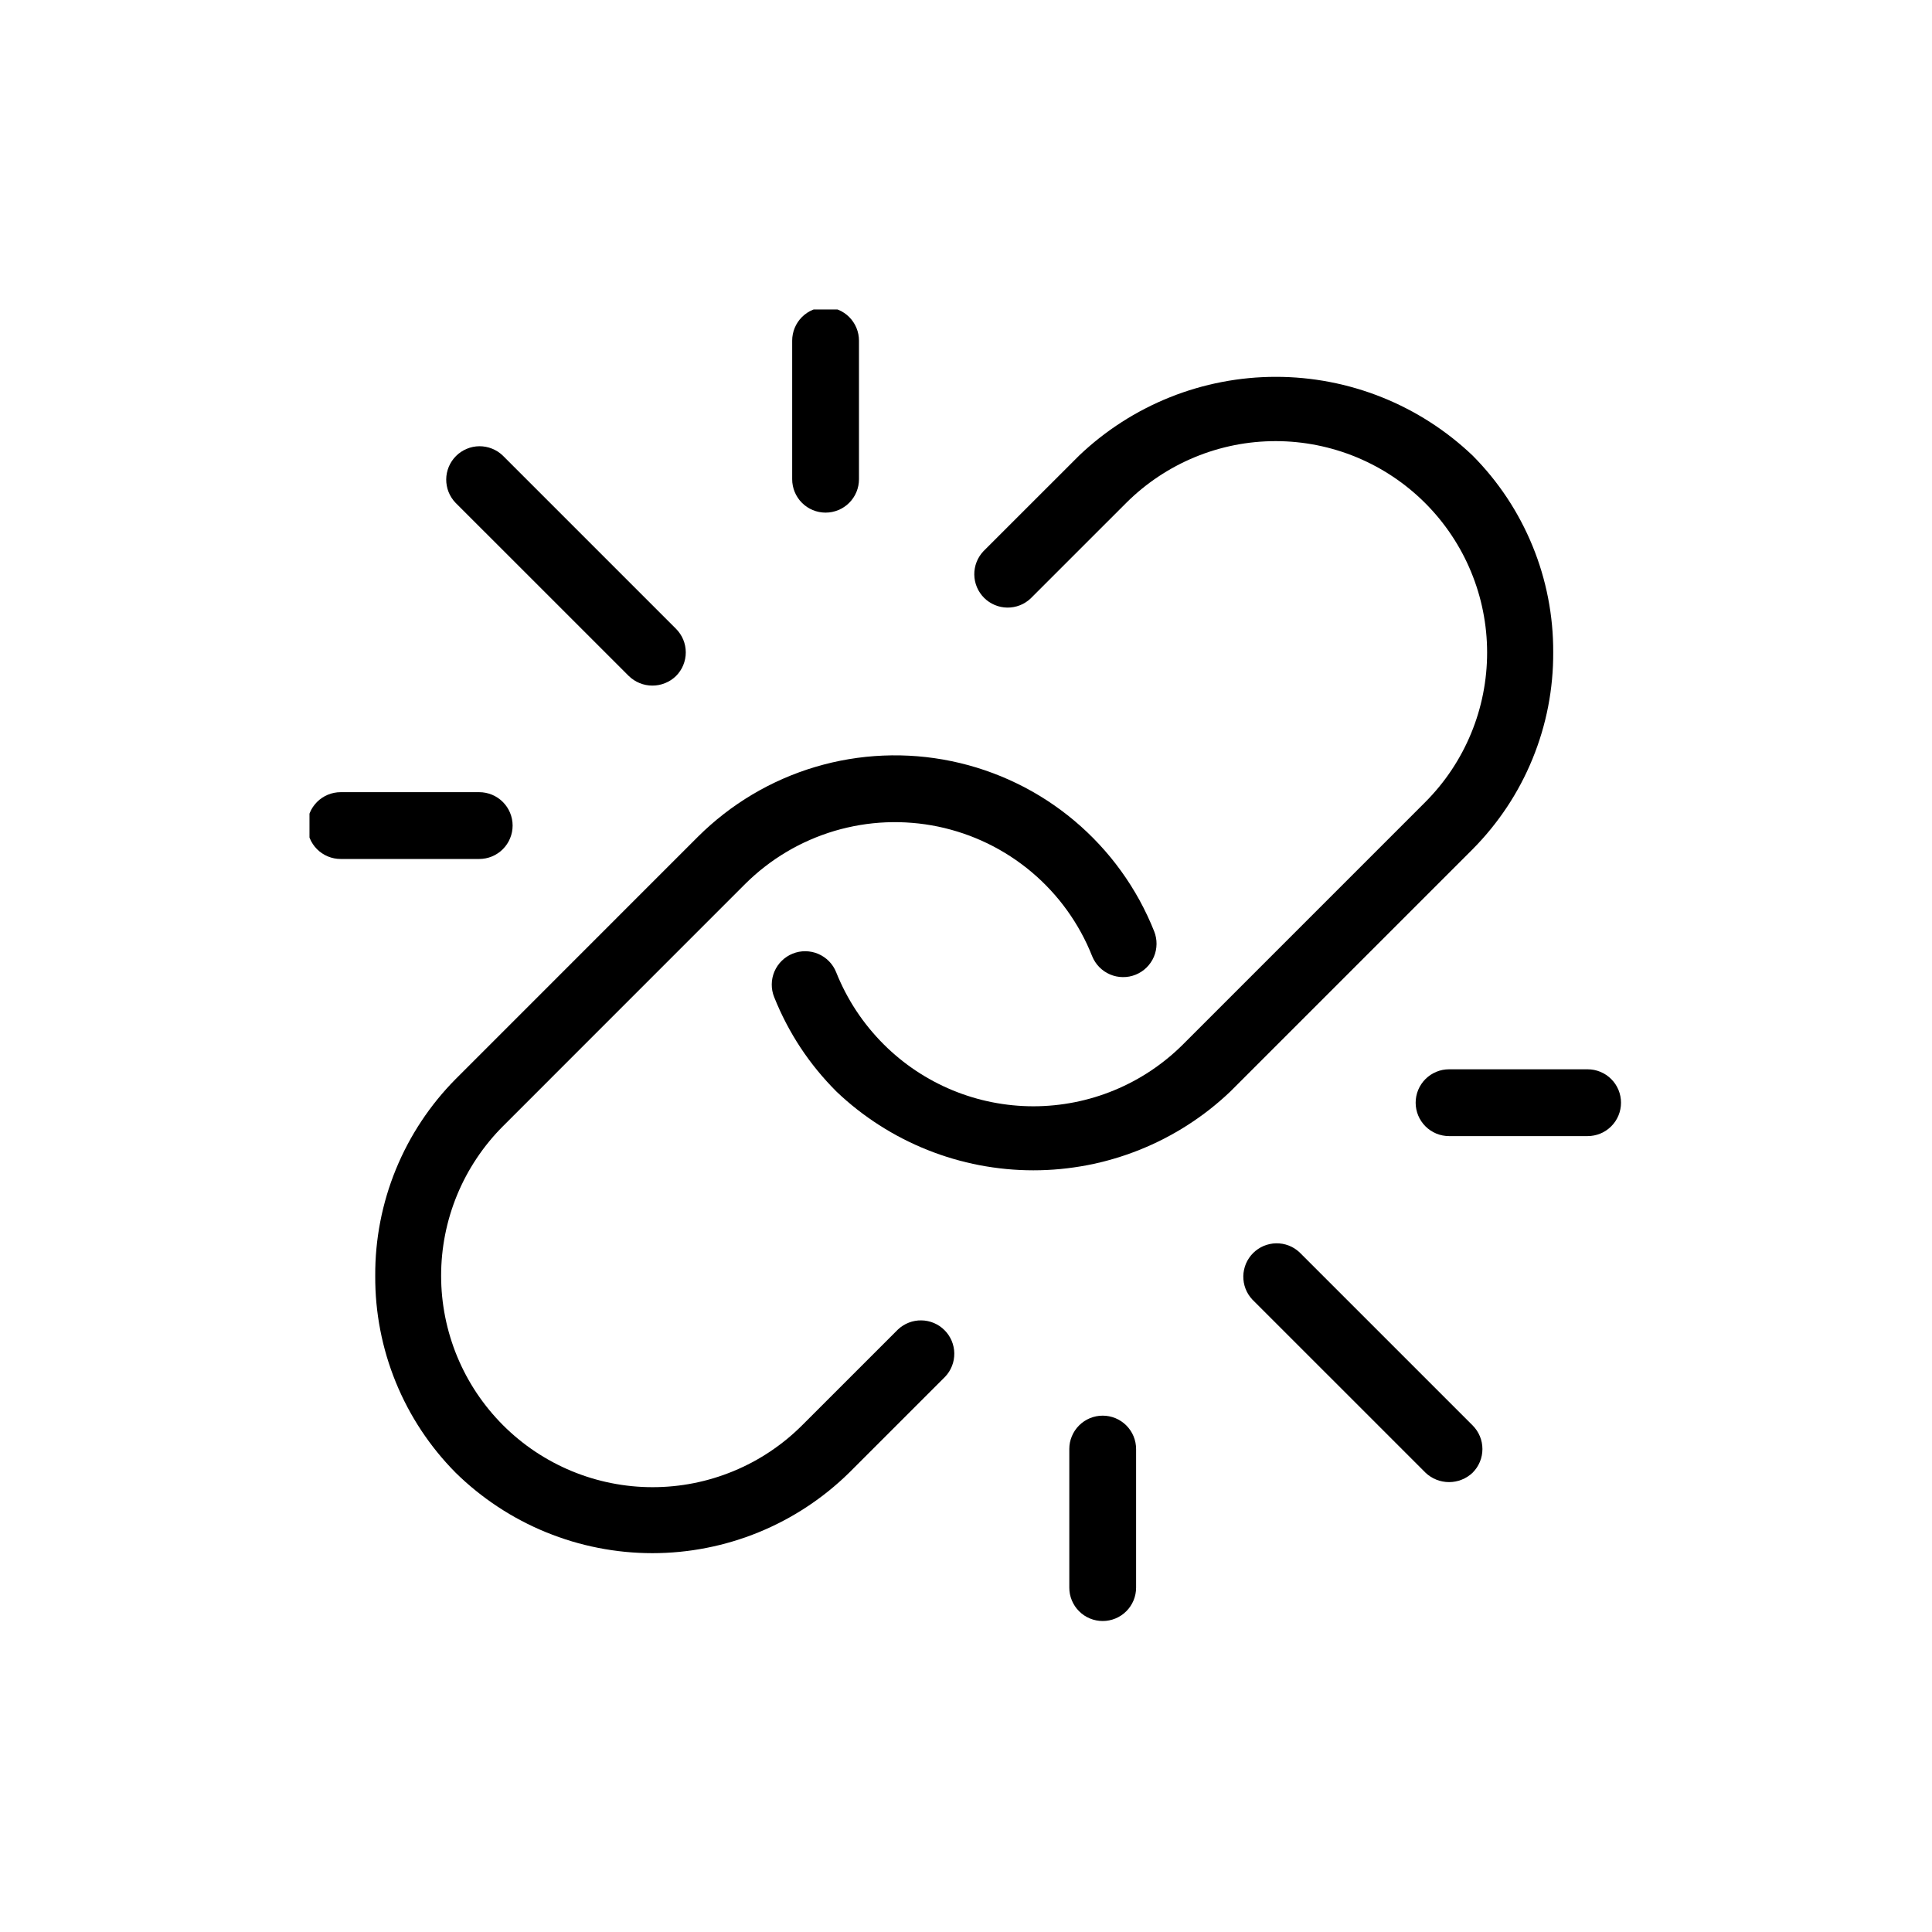
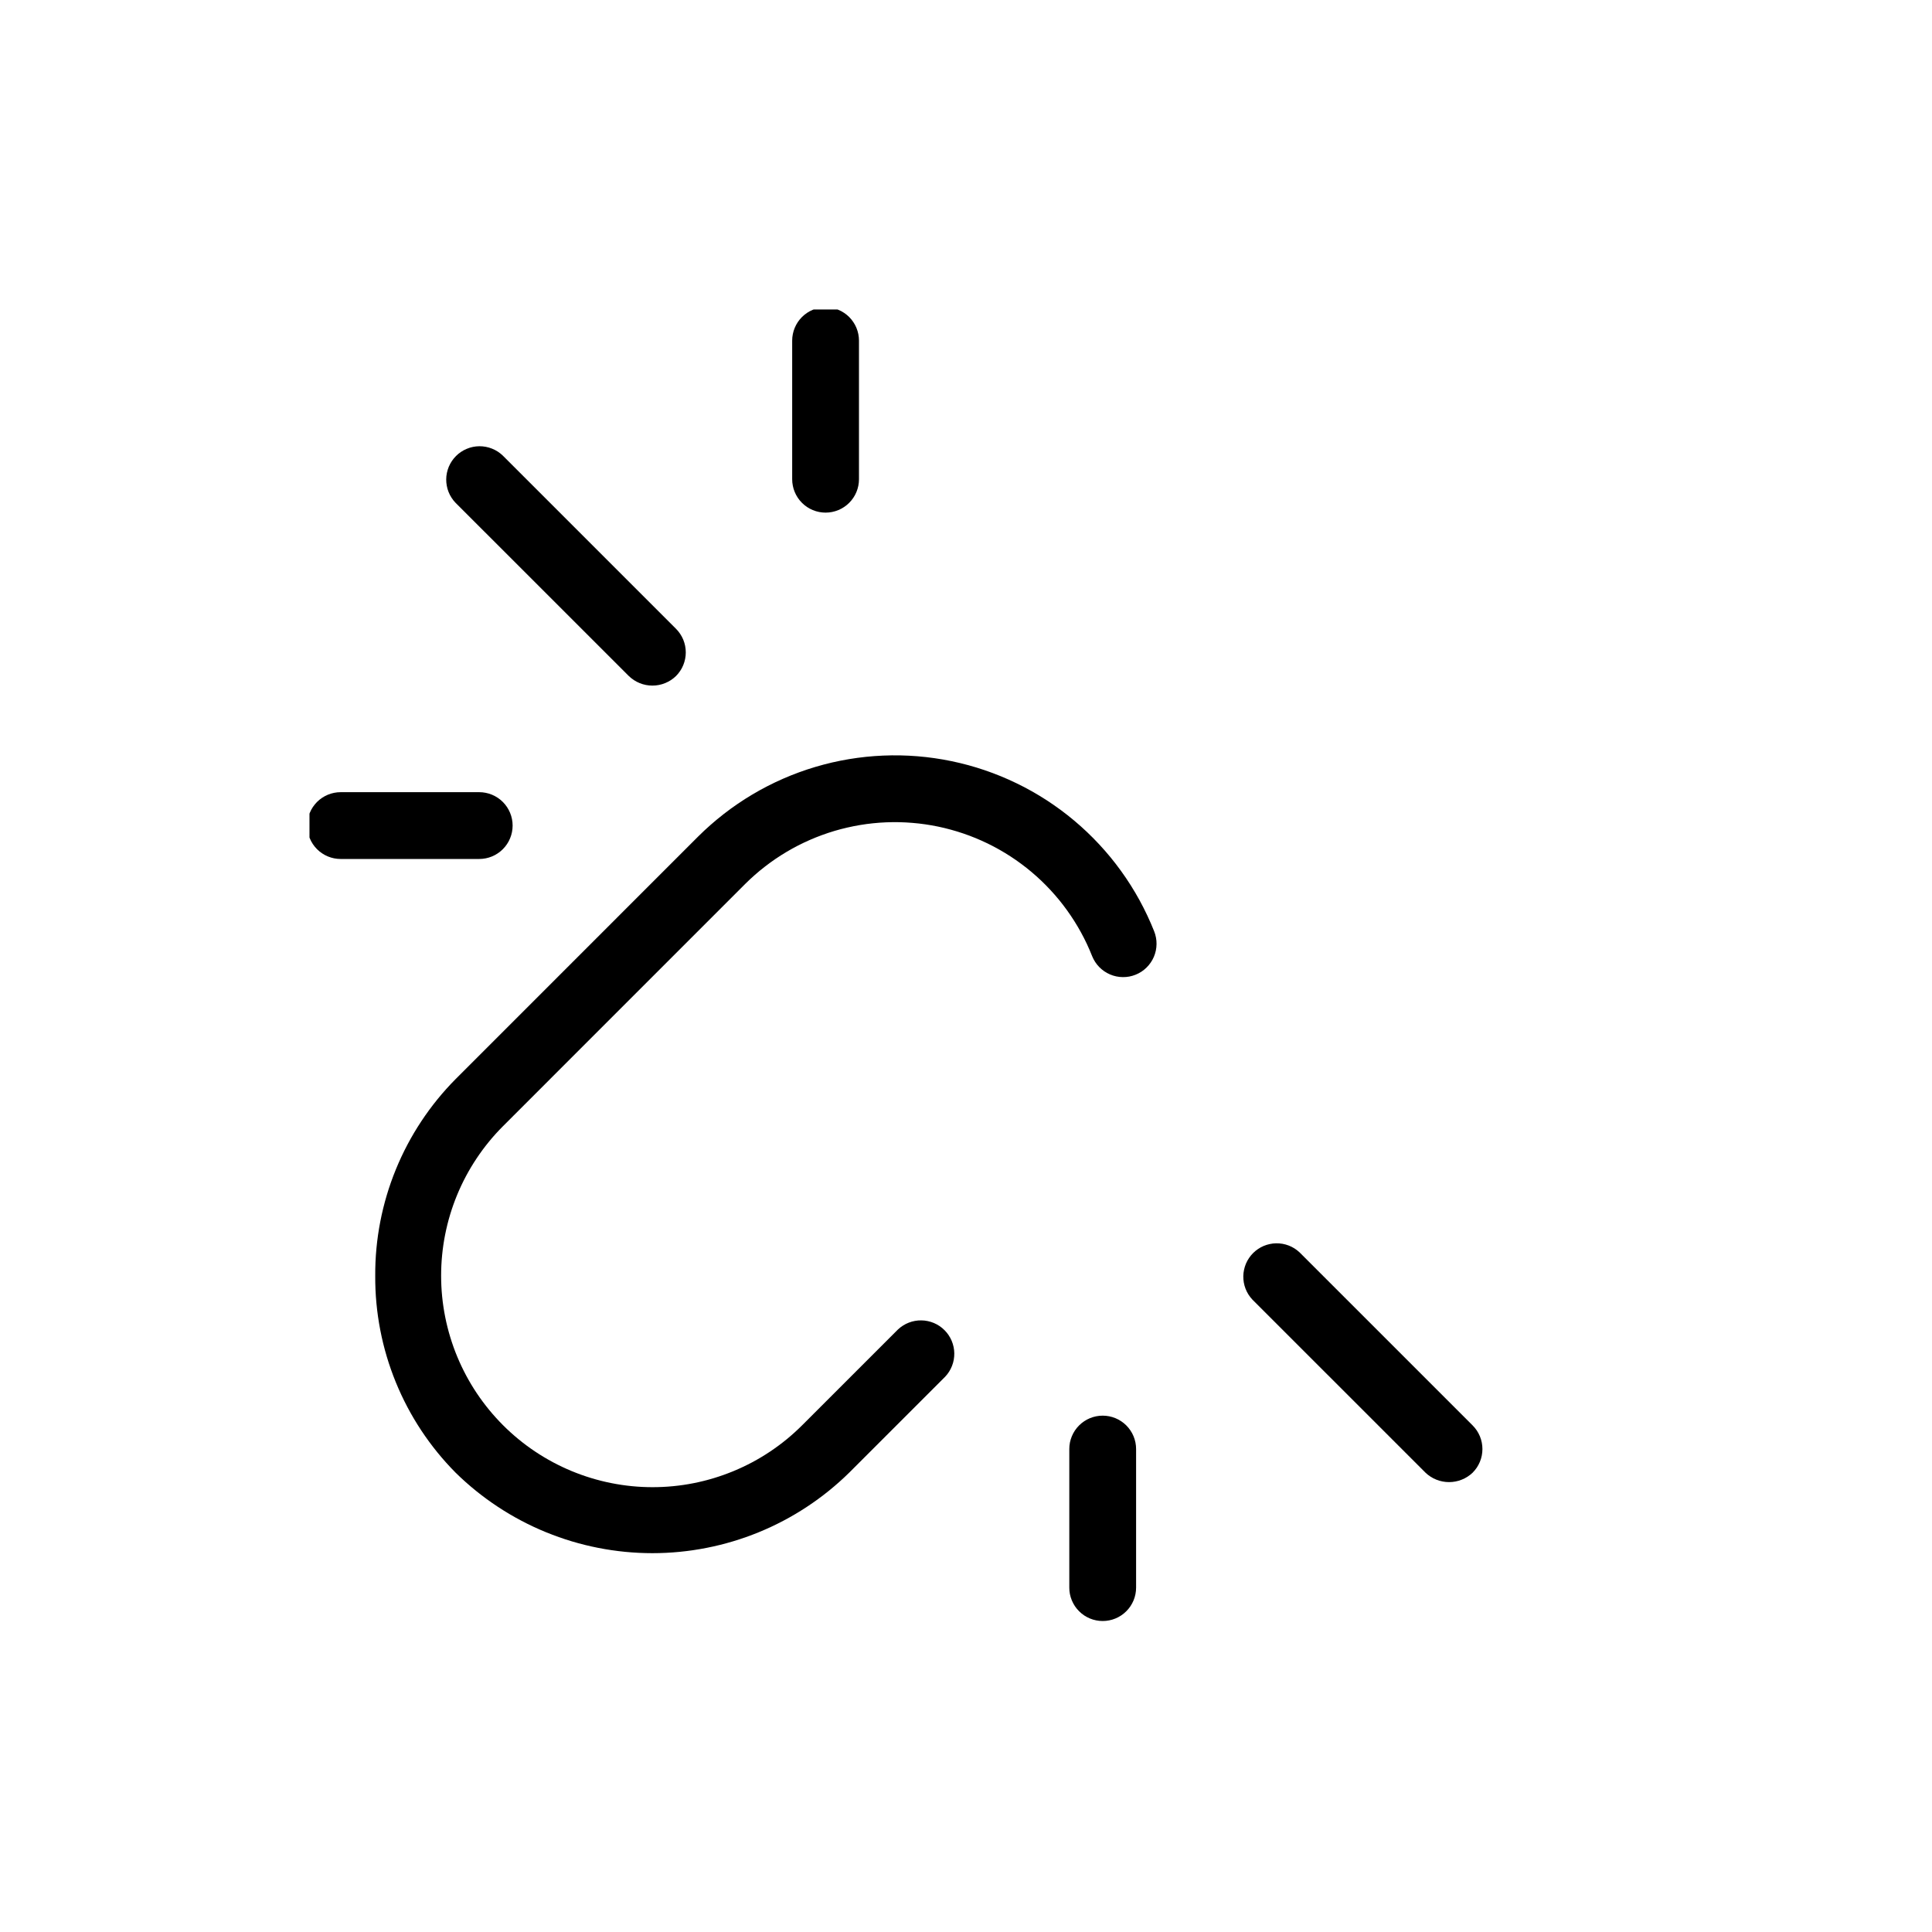
<svg xmlns="http://www.w3.org/2000/svg" width="500" zoomAndPan="magnify" viewBox="0 0 375 375" height="500" preserveAspectRatio="xMidYMid meet" version="1.0">
  <defs>
    <clipPath id="b0e652572e">
      <path d="M 153 60.07 L 167 60.07 L 167 100 L 153 100 Z M 153 60.07 " clip-rule="nonzero" />
    </clipPath>
    <clipPath id="9e76b7a5f9">
      <path d="M 60.07 153 L 100 153 L 100 167 L 60.07 167 Z M 60.07 153 " clip-rule="nonzero" />
    </clipPath>
  </defs>
-   <path fill="#000000" d="M 301.477 126.59 C 301.492 123.055 301.16 119.547 300.484 116.074 C 299.809 112.602 298.801 109.23 297.457 105.957 C 296.117 102.684 294.469 99.57 292.516 96.621 C 290.559 93.672 288.336 90.941 285.844 88.434 C 284.57 87.219 283.246 86.07 281.863 84.984 C 280.48 83.898 279.051 82.879 277.57 81.93 C 276.094 80.977 274.574 80.102 273.012 79.297 C 271.449 78.488 269.852 77.762 268.219 77.109 C 266.586 76.453 264.926 75.879 263.242 75.387 C 261.555 74.891 259.848 74.477 258.121 74.145 C 256.395 73.812 254.656 73.562 252.91 73.395 C 251.16 73.227 249.406 73.145 247.648 73.145 C 245.891 73.145 244.137 73.227 242.387 73.395 C 240.637 73.562 238.898 73.812 237.172 74.145 C 235.445 74.477 233.738 74.891 232.051 75.387 C 230.367 75.879 228.707 76.453 227.074 77.109 C 225.441 77.762 223.848 78.488 222.285 79.297 C 220.723 80.102 219.199 80.977 217.723 81.93 C 216.242 82.879 214.812 83.898 213.43 84.984 C 212.047 86.07 210.723 87.219 209.449 88.434 L 190.891 106.984 C 190.602 107.289 190.344 107.617 190.121 107.973 C 189.895 108.324 189.707 108.695 189.555 109.086 C 189.402 109.477 189.289 109.875 189.215 110.289 C 189.137 110.699 189.102 111.113 189.109 111.531 C 189.113 111.953 189.16 112.367 189.246 112.777 C 189.332 113.184 189.453 113.582 189.617 113.969 C 189.781 114.355 189.977 114.723 190.211 115.066 C 190.445 115.414 190.711 115.738 191.004 116.035 C 191.301 116.328 191.621 116.594 191.969 116.828 C 192.316 117.062 192.684 117.262 193.07 117.422 C 193.453 117.586 193.852 117.711 194.262 117.797 C 194.672 117.883 195.086 117.926 195.504 117.934 C 195.922 117.938 196.34 117.902 196.75 117.828 C 197.164 117.754 197.562 117.641 197.953 117.488 C 198.344 117.336 198.715 117.148 199.066 116.922 C 199.422 116.699 199.75 116.441 200.055 116.152 L 218.613 97.598 C 219.562 96.652 220.559 95.75 221.598 94.902 C 222.637 94.051 223.715 93.254 224.836 92.508 C 225.953 91.766 227.105 91.074 228.289 90.445 C 229.477 89.812 230.688 89.242 231.93 88.727 C 233.172 88.215 234.434 87.766 235.723 87.375 C 237.008 86.988 238.309 86.664 239.625 86.402 C 240.945 86.141 242.27 85.945 243.609 85.816 C 244.945 85.688 246.285 85.621 247.629 85.621 C 248.973 85.625 250.312 85.691 251.648 85.824 C 252.984 85.957 254.312 86.152 255.629 86.418 C 256.945 86.68 258.246 87.008 259.531 87.398 C 260.816 87.785 262.078 88.238 263.32 88.754 C 264.562 89.27 265.773 89.844 266.957 90.477 C 268.145 91.109 269.293 91.801 270.41 92.547 C 271.527 93.293 272.605 94.094 273.641 94.945 C 274.68 95.797 275.676 96.699 276.625 97.648 C 277.574 98.598 278.477 99.59 279.328 100.629 C 280.18 101.668 280.98 102.746 281.727 103.863 C 282.473 104.977 283.16 106.129 283.797 107.312 C 284.43 108.496 285.004 109.711 285.516 110.949 C 286.031 112.191 286.484 113.453 286.875 114.738 C 287.266 116.023 287.594 117.324 287.855 118.645 C 288.117 119.961 288.316 121.289 288.449 122.625 C 288.582 123.961 288.648 125.301 288.648 126.645 C 288.648 127.988 288.586 129.328 288.453 130.664 C 288.324 132 288.129 133.328 287.867 134.645 C 287.609 135.965 287.281 137.266 286.895 138.551 C 286.508 139.836 286.055 141.102 285.543 142.34 C 285.031 143.582 284.457 144.797 283.828 145.98 C 283.195 147.168 282.508 148.32 281.762 149.438 C 281.02 150.555 280.223 151.633 279.371 152.672 C 278.52 153.711 277.621 154.707 276.672 155.66 L 229.613 202.727 C 228.66 203.676 227.664 204.574 226.625 205.426 C 225.582 206.277 224.504 207.078 223.387 207.824 C 222.27 208.566 221.117 209.258 219.93 209.891 C 218.742 210.523 217.531 211.098 216.285 211.609 C 215.043 212.125 213.781 212.574 212.492 212.965 C 211.207 213.355 209.906 213.68 208.586 213.941 C 207.27 214.203 205.941 214.398 204.602 214.531 C 203.266 214.664 201.922 214.73 200.578 214.73 C 199.234 214.73 197.895 214.664 196.555 214.531 C 195.219 214.398 193.891 214.203 192.57 213.941 C 191.254 213.68 189.949 213.355 188.664 212.965 C 187.379 212.574 186.113 212.125 184.871 211.609 C 183.629 211.098 182.414 210.523 181.23 209.891 C 180.043 209.258 178.891 208.566 177.773 207.824 C 176.652 207.078 175.574 206.277 174.535 205.426 C 173.496 204.574 172.5 203.676 171.547 202.727 C 167.5 198.68 164.414 194 162.289 188.688 C 162.133 188.293 161.934 187.918 161.703 187.562 C 161.469 187.207 161.203 186.875 160.906 186.574 C 160.605 186.27 160.281 185.996 159.93 185.758 C 159.578 185.52 159.207 185.316 158.816 185.148 C 158.426 184.98 158.023 184.855 157.605 184.77 C 157.188 184.68 156.77 184.637 156.344 184.633 C 155.918 184.629 155.496 184.664 155.078 184.742 C 154.66 184.824 154.254 184.941 153.859 185.102 C 153.465 185.258 153.09 185.453 152.734 185.688 C 152.375 185.922 152.047 186.184 151.742 186.484 C 151.438 186.781 151.168 187.105 150.926 187.457 C 150.688 187.809 150.484 188.18 150.316 188.57 C 150.148 188.961 150.023 189.363 149.934 189.781 C 149.848 190.195 149.801 190.617 149.797 191.043 C 149.793 191.469 149.828 191.891 149.906 192.309 C 149.984 192.727 150.102 193.133 150.262 193.527 C 153.043 200.48 157.082 206.605 162.379 211.895 C 163.652 213.105 164.98 214.254 166.363 215.34 C 167.746 216.422 169.176 217.441 170.656 218.387 C 172.137 219.336 173.656 220.211 175.219 221.016 C 176.781 221.82 178.379 222.547 180.012 223.199 C 181.645 223.852 183.301 224.426 184.988 224.918 C 186.676 225.414 188.379 225.828 190.105 226.16 C 191.832 226.488 193.57 226.738 195.32 226.906 C 197.066 227.074 198.82 227.156 200.578 227.156 C 202.336 227.156 204.09 227.074 205.84 226.906 C 207.586 226.738 209.324 226.488 211.051 226.16 C 212.777 225.828 214.484 225.414 216.168 224.918 C 217.855 224.426 219.516 223.852 221.145 223.199 C 222.777 222.547 224.375 221.82 225.938 221.016 C 227.5 220.211 229.023 219.336 230.5 218.387 C 231.98 217.441 233.41 216.422 234.793 215.34 C 236.176 214.254 237.504 213.105 238.777 211.895 L 285.84 164.832 C 288.336 162.316 290.562 159.578 292.523 156.625 C 294.48 153.668 296.129 150.551 297.469 147.27 C 298.812 143.988 299.82 140.609 300.496 137.129 C 301.168 133.648 301.496 130.137 301.477 126.59 Z M 301.477 126.59 " fill-opacity="1" fill-rule="nonzero" />
  <path fill="#000000" d="M 72.832 247.645 C 72.812 251.188 73.141 254.695 73.812 258.168 C 74.484 261.645 75.492 265.02 76.828 268.297 C 78.168 271.574 79.812 274.691 81.766 277.645 C 83.719 280.594 85.941 283.328 88.43 285.844 C 89.691 287.082 91.008 288.254 92.379 289.363 C 93.754 290.473 95.176 291.512 96.648 292.48 C 98.125 293.453 99.641 294.352 101.203 295.172 C 102.762 295.996 104.359 296.742 105.996 297.41 C 107.629 298.078 109.289 298.664 110.98 299.172 C 112.672 299.68 114.383 300.102 116.113 300.441 C 117.848 300.785 119.59 301.039 121.348 301.211 C 123.102 301.383 124.863 301.469 126.629 301.469 C 128.395 301.469 130.156 301.383 131.91 301.211 C 133.668 301.039 135.41 300.785 137.145 300.441 C 138.875 300.102 140.586 299.68 142.277 299.172 C 143.969 298.664 145.629 298.078 147.262 297.41 C 148.898 296.742 150.496 295.996 152.055 295.172 C 153.617 294.352 155.133 293.453 156.609 292.48 C 158.082 291.512 159.504 290.473 160.879 289.363 C 162.25 288.254 163.566 287.082 164.828 285.844 L 183.453 267.223 C 183.742 266.918 183.996 266.59 184.219 266.238 C 184.445 265.883 184.633 265.512 184.785 265.121 C 184.938 264.734 185.051 264.332 185.125 263.922 C 185.199 263.512 185.23 263.094 185.227 262.676 C 185.223 262.258 185.176 261.844 185.09 261.438 C 185.004 261.027 184.879 260.629 184.719 260.246 C 184.555 259.859 184.355 259.492 184.121 259.145 C 183.891 258.801 183.625 258.477 183.328 258.184 C 183.035 257.887 182.711 257.621 182.367 257.387 C 182.02 257.156 181.652 256.957 181.27 256.793 C 180.883 256.633 180.484 256.508 180.078 256.422 C 179.668 256.336 179.254 256.289 178.836 256.285 C 178.418 256.277 178.004 256.312 177.59 256.387 C 177.18 256.461 176.781 256.574 176.391 256.727 C 176 256.875 175.629 257.066 175.277 257.289 C 174.922 257.512 174.594 257.766 174.289 258.055 L 155.664 276.676 C 154.711 277.625 153.719 278.523 152.68 279.375 C 151.637 280.227 150.559 281.023 149.441 281.77 C 148.324 282.516 147.172 283.203 145.988 283.836 C 144.801 284.465 143.586 285.039 142.344 285.551 C 141.105 286.062 139.84 286.516 138.555 286.902 C 137.27 287.293 135.965 287.617 134.648 287.879 C 133.332 288.141 132.004 288.336 130.668 288.465 C 129.328 288.598 127.988 288.66 126.645 288.66 C 125.301 288.66 123.961 288.594 122.625 288.461 C 121.289 288.328 119.961 288.129 118.645 287.867 C 117.328 287.605 116.023 287.277 114.738 286.887 C 113.453 286.496 112.191 286.043 110.949 285.531 C 109.711 285.016 108.496 284.441 107.312 283.809 C 106.129 283.172 104.977 282.484 103.859 281.738 C 102.742 280.992 101.664 280.191 100.629 279.34 C 99.59 278.488 98.594 277.586 97.645 276.637 C 96.695 275.684 95.793 274.691 94.941 273.652 C 94.09 272.613 93.289 271.535 92.543 270.422 C 91.797 269.305 91.105 268.152 90.473 266.969 C 89.84 265.785 89.266 264.57 88.75 263.328 C 88.234 262.09 87.785 260.824 87.395 259.539 C 87.004 258.254 86.676 256.953 86.414 255.637 C 86.152 254.32 85.953 252.992 85.82 251.656 C 85.688 250.316 85.621 248.977 85.621 247.633 C 85.621 246.289 85.684 244.949 85.816 243.613 C 85.945 242.277 86.141 240.949 86.402 239.633 C 86.664 238.312 86.988 237.012 87.375 235.727 C 87.766 234.441 88.215 233.176 88.727 231.934 C 89.242 230.691 89.812 229.48 90.445 228.293 C 91.078 227.109 91.766 225.957 92.512 224.84 C 93.254 223.723 94.055 222.641 94.906 221.602 C 95.754 220.562 96.656 219.566 97.605 218.617 L 144.664 171.551 C 145.266 170.953 145.887 170.375 146.523 169.816 C 147.16 169.254 147.812 168.715 148.484 168.199 C 149.152 167.68 149.84 167.18 150.543 166.703 C 151.242 166.227 151.957 165.773 152.688 165.34 C 153.418 164.906 154.16 164.496 154.914 164.109 C 155.668 163.723 156.434 163.363 157.211 163.023 C 157.988 162.684 158.773 162.367 159.57 162.078 C 160.367 161.785 161.172 161.52 161.984 161.277 C 162.797 161.039 163.617 160.82 164.441 160.633 C 165.27 160.441 166.102 160.277 166.938 160.137 C 167.773 159.996 168.613 159.883 169.457 159.797 C 170.301 159.711 171.145 159.648 171.992 159.613 C 172.84 159.578 173.688 159.57 174.535 159.586 C 175.383 159.605 176.23 159.648 177.074 159.719 C 177.918 159.785 178.762 159.883 179.602 160.004 C 180.441 160.125 181.273 160.273 182.105 160.445 C 182.934 160.617 183.758 160.816 184.574 161.043 C 185.395 161.266 186.203 161.516 187.008 161.789 C 187.809 162.062 188.602 162.359 189.387 162.684 C 190.168 163.008 190.941 163.352 191.707 163.723 C 192.469 164.094 193.219 164.488 193.957 164.906 C 194.695 165.324 195.418 165.762 196.129 166.223 C 196.844 166.688 197.539 167.168 198.219 167.676 C 198.902 168.18 199.566 168.703 200.215 169.25 C 200.863 169.797 201.496 170.363 202.109 170.945 C 202.723 171.531 203.316 172.137 203.895 172.758 C 204.469 173.379 205.027 174.016 205.566 174.672 C 206.102 175.328 206.617 176 207.113 176.688 C 207.609 177.379 208.082 178.078 208.535 178.797 C 208.988 179.516 209.418 180.246 209.824 180.988 C 210.23 181.73 210.617 182.488 210.977 183.254 C 211.336 184.023 211.672 184.801 211.984 185.59 C 212.145 185.984 212.34 186.359 212.574 186.719 C 212.805 187.074 213.07 187.402 213.367 187.707 C 213.668 188.012 213.992 188.285 214.344 188.527 C 214.695 188.766 215.066 188.969 215.457 189.137 C 215.852 189.305 216.254 189.434 216.672 189.52 C 217.086 189.605 217.508 189.652 217.934 189.656 C 218.359 189.66 218.781 189.625 219.203 189.547 C 219.621 189.465 220.027 189.348 220.422 189.188 C 220.816 189.031 221.195 188.832 221.551 188.602 C 221.906 188.367 222.238 188.102 222.539 187.805 C 222.844 187.504 223.117 187.18 223.355 186.828 C 223.598 186.477 223.801 186.105 223.969 185.711 C 224.133 185.32 224.262 184.918 224.348 184.5 C 224.434 184.082 224.48 183.66 224.484 183.234 C 224.488 182.809 224.453 182.387 224.371 181.969 C 224.293 181.551 224.172 181.145 224.016 180.75 C 223.602 179.711 223.16 178.691 222.684 177.684 C 222.211 176.676 221.703 175.68 221.168 174.703 C 220.629 173.727 220.066 172.77 219.469 171.824 C 218.875 170.883 218.25 169.961 217.598 169.059 C 216.945 168.152 216.266 167.273 215.559 166.41 C 214.852 165.547 214.117 164.711 213.359 163.895 C 212.602 163.078 211.816 162.285 211.008 161.516 C 210.203 160.75 209.371 160.008 208.516 159.289 C 207.664 158.574 206.789 157.883 205.895 157.223 C 204.996 156.559 204.082 155.926 203.145 155.316 C 202.211 154.711 201.258 154.137 200.285 153.586 C 199.316 153.039 198.328 152.523 197.324 152.039 C 196.324 151.551 195.305 151.098 194.273 150.672 C 193.242 150.25 192.199 149.859 191.145 149.5 C 190.09 149.141 189.027 148.812 187.949 148.52 C 186.875 148.227 185.793 147.969 184.699 147.742 C 183.609 147.516 182.512 147.32 181.41 147.164 C 180.305 147.004 179.199 146.879 178.086 146.789 C 176.977 146.699 175.863 146.645 174.75 146.621 C 173.637 146.598 172.523 146.613 171.41 146.66 C 170.293 146.707 169.184 146.789 168.074 146.902 C 166.969 147.02 165.863 147.168 164.762 147.352 C 163.664 147.535 162.57 147.754 161.484 148.004 C 160.398 148.258 159.324 148.543 158.254 148.859 C 157.188 149.176 156.129 149.527 155.082 149.91 C 154.035 150.293 153.004 150.711 151.98 151.156 C 150.961 151.602 149.953 152.082 148.961 152.59 C 147.973 153.098 146.996 153.637 146.039 154.207 C 145.082 154.777 144.141 155.375 143.219 156.004 C 142.297 156.629 141.398 157.285 140.516 157.969 C 139.637 158.652 138.777 159.359 137.941 160.098 C 137.102 160.832 136.289 161.594 135.5 162.379 L 88.438 209.445 C 85.945 211.961 83.723 214.695 81.77 217.648 C 79.816 220.602 78.172 223.715 76.832 226.992 C 75.492 230.27 74.488 233.648 73.812 237.121 C 73.141 240.598 72.812 244.105 72.832 247.645 Z M 72.832 247.645 " fill-opacity="1" fill-rule="nonzero" />
  <path fill="#000000" d="M 131.211 122.047 L 97.598 88.434 C 97.293 88.141 96.965 87.883 96.613 87.652 C 96.258 87.426 95.887 87.234 95.496 87.078 C 95.105 86.922 94.703 86.805 94.289 86.727 C 93.875 86.648 93.457 86.613 93.035 86.613 C 92.617 86.617 92.199 86.664 91.785 86.746 C 91.375 86.832 90.973 86.957 90.586 87.121 C 90.199 87.281 89.828 87.48 89.48 87.715 C 89.129 87.949 88.805 88.215 88.508 88.516 C 88.211 88.812 87.945 89.137 87.711 89.484 C 87.477 89.832 87.277 90.203 87.113 90.59 C 86.953 90.98 86.828 91.379 86.742 91.793 C 86.656 92.203 86.613 92.621 86.609 93.043 C 86.605 93.461 86.645 93.879 86.723 94.293 C 86.797 94.707 86.914 95.109 87.07 95.5 C 87.227 95.891 87.418 96.266 87.648 96.617 C 87.875 96.973 88.137 97.301 88.43 97.602 L 122.047 131.211 C 122.352 131.508 122.68 131.77 123.035 132.004 C 123.391 132.234 123.766 132.43 124.156 132.59 C 124.551 132.75 124.957 132.871 125.371 132.953 C 125.789 133.035 126.207 133.074 126.633 133.074 C 127.055 133.074 127.477 133.035 127.891 132.953 C 128.309 132.871 128.715 132.75 129.105 132.59 C 129.5 132.43 129.871 132.234 130.227 132.004 C 130.582 131.77 130.914 131.508 131.215 131.211 C 131.516 130.91 131.785 130.582 132.02 130.227 C 132.258 129.875 132.457 129.5 132.617 129.109 C 132.781 128.715 132.902 128.309 132.984 127.891 C 133.07 127.477 133.109 127.055 133.109 126.629 C 133.109 126.203 133.066 125.781 132.984 125.363 C 132.902 124.949 132.777 124.543 132.617 124.148 C 132.453 123.758 132.254 123.383 132.016 123.031 C 131.781 122.676 131.512 122.348 131.211 122.047 Z M 131.211 122.047 " fill-opacity="1" fill-rule="nonzero" />
  <g clip-path="url(#b0e652572e)">
    <path fill="#000000" d="M 166.727 93.016 L 166.727 66.121 C 166.727 65.695 166.684 65.273 166.602 64.855 C 166.52 64.438 166.395 64.035 166.234 63.641 C 166.07 63.246 165.871 62.875 165.633 62.52 C 165.398 62.164 165.129 61.836 164.828 61.535 C 164.527 61.234 164.199 60.969 163.844 60.73 C 163.492 60.492 163.117 60.293 162.723 60.133 C 162.332 59.969 161.926 59.844 161.508 59.762 C 161.09 59.68 160.668 59.637 160.242 59.637 C 159.816 59.637 159.395 59.68 158.98 59.762 C 158.562 59.844 158.156 59.969 157.762 60.133 C 157.371 60.293 156.996 60.492 156.641 60.73 C 156.289 60.969 155.961 61.234 155.66 61.535 C 155.359 61.836 155.09 62.164 154.852 62.52 C 154.617 62.875 154.418 63.246 154.254 63.641 C 154.09 64.035 153.969 64.438 153.887 64.855 C 153.801 65.273 153.762 65.695 153.762 66.121 L 153.762 93.016 C 153.762 93.441 153.801 93.863 153.887 94.281 C 153.969 94.699 154.09 95.102 154.254 95.496 C 154.418 95.891 154.617 96.262 154.852 96.617 C 155.09 96.973 155.359 97.297 155.66 97.598 C 155.961 97.902 156.289 98.168 156.641 98.406 C 156.996 98.641 157.371 98.844 157.762 99.004 C 158.156 99.168 158.562 99.289 158.98 99.375 C 159.395 99.457 159.816 99.5 160.242 99.5 C 160.668 99.5 161.09 99.457 161.508 99.375 C 161.926 99.289 162.332 99.168 162.723 99.004 C 163.117 98.844 163.492 98.641 163.844 98.406 C 164.199 98.168 164.527 97.902 164.828 97.598 C 165.129 97.297 165.398 96.973 165.633 96.617 C 165.871 96.262 166.07 95.891 166.234 95.496 C 166.395 95.102 166.52 94.699 166.602 94.281 C 166.684 93.863 166.727 93.441 166.727 93.016 Z M 166.727 93.016 " fill-opacity="1" fill-rule="nonzero" />
  </g>
  <g clip-path="url(#9e76b7a5f9)">
    <path fill="#000000" d="M 66.121 166.727 L 93.016 166.727 C 93.441 166.727 93.863 166.684 94.281 166.602 C 94.699 166.52 95.102 166.395 95.496 166.234 C 95.891 166.07 96.262 165.871 96.617 165.633 C 96.973 165.398 97.297 165.129 97.598 164.828 C 97.902 164.527 98.168 164.199 98.406 163.844 C 98.641 163.492 98.844 163.117 99.004 162.723 C 99.168 162.332 99.289 161.926 99.375 161.508 C 99.457 161.09 99.5 160.668 99.5 160.242 C 99.5 159.816 99.457 159.395 99.375 158.98 C 99.289 158.562 99.168 158.156 99.004 157.762 C 98.844 157.371 98.641 156.996 98.406 156.641 C 98.168 156.289 97.902 155.961 97.598 155.66 C 97.297 155.359 96.973 155.09 96.617 154.852 C 96.262 154.617 95.891 154.418 95.496 154.254 C 95.102 154.09 94.699 153.969 94.281 153.887 C 93.863 153.801 93.441 153.762 93.016 153.762 L 66.121 153.762 C 65.695 153.762 65.273 153.801 64.855 153.887 C 64.438 153.969 64.035 154.09 63.641 154.254 C 63.246 154.418 62.875 154.617 62.52 154.852 C 62.164 155.09 61.836 155.359 61.535 155.66 C 61.234 155.961 60.969 156.289 60.73 156.641 C 60.492 156.996 60.293 157.371 60.133 157.762 C 59.969 158.156 59.844 158.562 59.762 158.98 C 59.68 159.395 59.637 159.816 59.637 160.242 C 59.637 160.668 59.68 161.09 59.762 161.508 C 59.844 161.926 59.969 162.332 60.133 162.723 C 60.293 163.117 60.492 163.492 60.73 163.844 C 60.969 164.199 61.234 164.527 61.535 164.828 C 61.836 165.129 62.164 165.398 62.52 165.633 C 62.875 165.871 63.246 166.07 63.641 166.234 C 64.035 166.395 64.438 166.52 64.855 166.602 C 65.273 166.684 65.695 166.727 66.121 166.727 Z M 66.121 166.727 " fill-opacity="1" fill-rule="nonzero" />
  </g>
  <path fill="#000000" d="M 252.227 243.066 C 251.922 242.781 251.594 242.531 251.242 242.309 C 250.891 242.09 250.52 241.902 250.129 241.754 C 249.742 241.605 249.344 241.496 248.934 241.422 C 248.523 241.352 248.109 241.32 247.695 241.324 C 247.277 241.332 246.867 241.379 246.461 241.469 C 246.051 241.555 245.656 241.68 245.273 241.84 C 244.891 242.004 244.527 242.199 244.184 242.434 C 243.836 242.668 243.52 242.93 243.223 243.223 C 242.93 243.52 242.668 243.836 242.434 244.184 C 242.199 244.527 242.004 244.891 241.84 245.273 C 241.68 245.656 241.555 246.051 241.469 246.461 C 241.379 246.867 241.332 247.277 241.324 247.695 C 241.32 248.109 241.352 248.523 241.422 248.934 C 241.496 249.344 241.605 249.742 241.754 250.129 C 241.902 250.52 242.09 250.891 242.309 251.242 C 242.531 251.594 242.781 251.922 243.066 252.227 L 276.68 285.84 C 276.984 286.133 277.316 286.395 277.672 286.621 C 278.027 286.852 278.402 287.043 278.793 287.199 C 279.184 287.359 279.59 287.477 280.004 287.555 C 280.418 287.637 280.84 287.676 281.262 287.676 C 281.684 287.676 282.102 287.637 282.516 287.555 C 282.934 287.477 283.336 287.359 283.727 287.199 C 284.121 287.043 284.496 286.852 284.852 286.621 C 285.207 286.395 285.535 286.133 285.844 285.84 C 286.141 285.539 286.41 285.211 286.648 284.859 C 286.883 284.504 287.082 284.133 287.246 283.738 C 287.406 283.348 287.531 282.941 287.613 282.523 C 287.695 282.105 287.738 281.684 287.738 281.258 C 287.738 280.836 287.695 280.414 287.613 279.996 C 287.531 279.578 287.406 279.172 287.246 278.781 C 287.082 278.387 286.883 278.016 286.648 277.66 C 286.41 277.309 286.141 276.98 285.844 276.68 Z M 252.227 243.066 " fill-opacity="1" fill-rule="nonzero" />
-   <path fill="#000000" d="M 308.156 207.551 L 281.262 207.551 C 280.836 207.551 280.414 207.59 279.996 207.672 C 279.578 207.758 279.172 207.879 278.781 208.043 C 278.387 208.207 278.012 208.406 277.66 208.641 C 277.305 208.879 276.977 209.148 276.676 209.449 C 276.375 209.75 276.105 210.078 275.871 210.43 C 275.633 210.785 275.434 211.156 275.27 211.551 C 275.109 211.945 274.984 212.352 274.902 212.766 C 274.82 213.184 274.777 213.605 274.777 214.031 C 274.777 214.457 274.82 214.879 274.902 215.297 C 274.984 215.715 275.109 216.121 275.27 216.512 C 275.434 216.906 275.633 217.281 275.871 217.633 C 276.105 217.988 276.375 218.316 276.676 218.617 C 276.977 218.918 277.305 219.188 277.66 219.422 C 278.012 219.66 278.387 219.859 278.781 220.023 C 279.172 220.184 279.578 220.309 279.996 220.391 C 280.414 220.473 280.836 220.516 281.262 220.516 L 308.156 220.516 C 308.582 220.516 309.004 220.473 309.418 220.391 C 309.836 220.309 310.242 220.184 310.637 220.023 C 311.027 219.859 311.402 219.66 311.758 219.422 C 312.109 219.188 312.438 218.918 312.738 218.617 C 313.039 218.316 313.309 217.988 313.547 217.633 C 313.781 217.281 313.98 216.906 314.145 216.512 C 314.309 216.121 314.43 215.715 314.512 215.297 C 314.598 214.879 314.637 214.457 314.637 214.031 C 314.637 213.605 314.598 213.184 314.512 212.766 C 314.43 212.352 314.309 211.945 314.145 211.551 C 313.98 211.156 313.781 210.785 313.547 210.43 C 313.309 210.078 313.039 209.75 312.738 209.449 C 312.438 209.148 312.109 208.879 311.758 208.641 C 311.402 208.406 311.027 208.207 310.637 208.043 C 310.242 207.879 309.836 207.758 309.418 207.672 C 309.004 207.59 308.582 207.551 308.156 207.551 Z M 308.156 207.551 " fill-opacity="1" fill-rule="nonzero" />
  <path fill="#000000" d="M 220.516 308.156 L 220.516 281.262 C 220.516 280.836 220.473 280.414 220.391 279.996 C 220.309 279.578 220.184 279.172 220.023 278.781 C 219.859 278.387 219.66 278.012 219.422 277.66 C 219.188 277.305 218.918 276.977 218.617 276.676 C 218.316 276.375 217.988 276.105 217.633 275.871 C 217.281 275.633 216.906 275.434 216.512 275.27 C 216.121 275.109 215.715 274.984 215.297 274.902 C 214.879 274.82 214.457 274.777 214.031 274.777 C 213.605 274.777 213.184 274.82 212.766 274.902 C 212.352 274.984 211.945 275.109 211.551 275.27 C 211.156 275.434 210.785 275.633 210.43 275.871 C 210.078 276.105 209.75 276.375 209.449 276.676 C 209.148 276.977 208.879 277.305 208.641 277.66 C 208.406 278.012 208.207 278.387 208.043 278.781 C 207.879 279.172 207.758 279.578 207.672 279.996 C 207.59 280.414 207.551 280.836 207.551 281.262 L 207.551 308.156 C 207.551 308.582 207.59 309.004 207.672 309.418 C 207.758 309.836 207.879 310.242 208.043 310.637 C 208.207 311.027 208.406 311.402 208.641 311.758 C 208.879 312.109 209.148 312.438 209.449 312.738 C 209.75 313.039 210.078 313.309 210.43 313.547 C 210.785 313.781 211.156 313.98 211.551 314.145 C 211.945 314.309 212.352 314.43 212.766 314.512 C 213.184 314.598 213.605 314.637 214.031 314.637 C 214.457 314.637 214.879 314.598 215.297 314.512 C 215.715 314.43 216.121 314.309 216.512 314.145 C 216.906 313.98 217.281 313.781 217.633 313.547 C 217.988 313.309 218.316 313.039 218.617 312.738 C 218.918 312.438 219.188 312.109 219.422 311.758 C 219.66 311.402 219.859 311.027 220.023 310.637 C 220.184 310.242 220.309 309.836 220.391 309.418 C 220.473 309.004 220.516 308.582 220.516 308.156 Z M 220.516 308.156 " fill-opacity="1" fill-rule="nonzero" />
</svg>